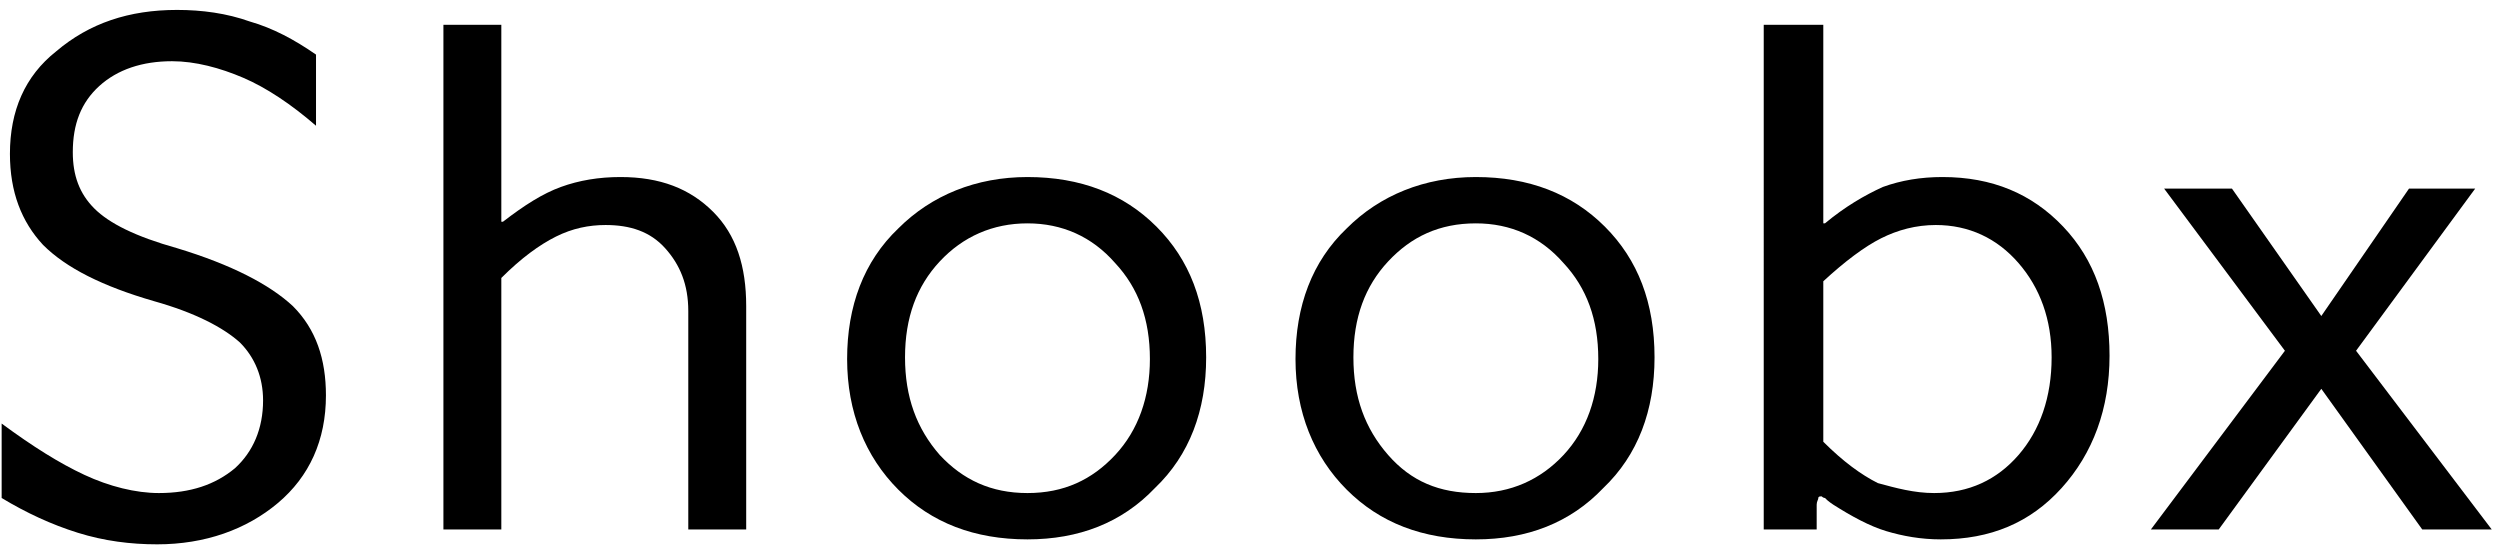
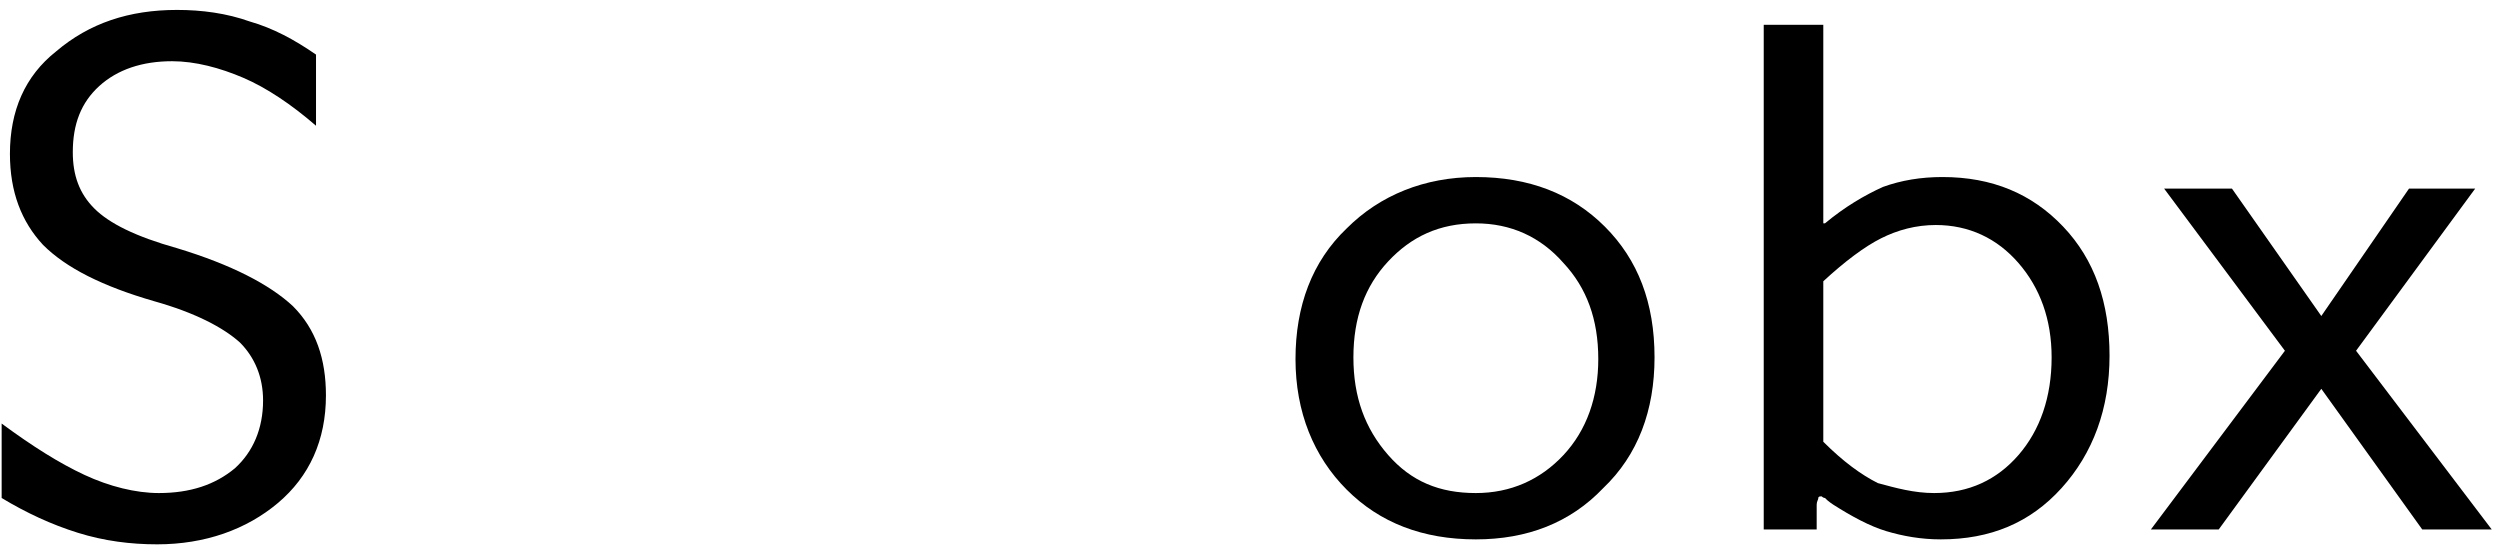
<svg xmlns="http://www.w3.org/2000/svg" version="1.1" id="Layer_1" x="0px" y="0px" viewBox="0 0 151.1 33.1" style="enable-background:new 0 0 151.1 33.1;" xml:space="preserve">
  <g>
    <path d="M10.7,0.6c1.5,0,3,0.2,4.4,0.7c1.4,0.4,2.7,1.1,4,2v4.3c-1.5-1.3-3-2.3-4.4-2.9c-1.4-0.6-2.9-1-4.3-1   c-1.8,0-3.3,0.5-4.4,1.5c-1.1,1-1.6,2.3-1.6,4c0,1.4,0.4,2.5,1.3,3.4c0.9,0.9,2.5,1.7,5,2.4c3.3,1,5.6,2.2,7,3.5   c1.4,1.4,2,3.2,2,5.4c0,2.7-1,4.9-2.9,6.5c-1.9,1.6-4.4,2.5-7.3,2.5c-1.6,0-3.2-0.2-4.8-0.7c-1.6-0.5-3.1-1.2-4.6-2.1v-4.5   C2,27,3.6,28,5.1,28.7s3.1,1.1,4.5,1.1c1.9,0,3.4-0.5,4.6-1.5c1.1-1,1.7-2.4,1.7-4.1c0-1.4-0.5-2.6-1.4-3.5c-1-0.9-2.7-1.8-5.2-2.5   c-3.1-0.9-5.3-2-6.7-3.4c-1.3-1.4-2-3.2-2-5.5c0-2.6,0.9-4.7,2.8-6.2C5.4,1.4,7.8,0.6,10.7,0.6z" />
-     <path d="M30.3,1.5v11.9h0.1c1.3-1,2.4-1.7,3.5-2.1c1.1-0.4,2.3-0.6,3.6-0.6c2.4,0,4.2,0.7,5.6,2.1c1.4,1.4,2,3.3,2,5.7V32h-3.5   V18.8c0-1.6-0.5-2.8-1.4-3.8c-0.9-1-2.1-1.4-3.6-1.4c-1,0-2,0.2-3,0.7c-1,0.5-2.1,1.3-3.3,2.5V32h-3.5V1.5H30.3z" />
-     <path d="M62.1,32.6c-3.2,0-5.8-1-7.8-3c-2-2-3.1-4.7-3.1-7.9c0-3.2,1-5.9,3.1-7.9c2-2,4.7-3.1,7.8-3.1c3.2,0,5.8,1,7.8,3   c2,2,3,4.6,3,7.9c0,3.2-1,5.9-3.1,7.9C67.8,31.6,65.2,32.6,62.1,32.6z M62.1,13.5c-2.1,0-3.9,0.8-5.3,2.3c-1.4,1.5-2.1,3.4-2.1,5.8   c0,2.4,0.7,4.3,2.1,5.9c1.4,1.5,3.1,2.3,5.3,2.3c2.2,0,3.9-0.8,5.3-2.3s2.1-3.5,2.1-5.8c0-2.4-0.7-4.3-2.1-5.8   C66,14.3,64.2,13.5,62.1,13.5z" />
    <path d="M89.2,32.6c-3.2,0-5.8-1-7.8-3c-2-2-3.1-4.7-3.1-7.9c0-3.2,1-5.9,3.1-7.9c2-2,4.7-3.1,7.8-3.1c3.2,0,5.8,1,7.8,3   c2,2,3,4.6,3,7.9c0,3.2-1,5.9-3.1,7.9C94.9,31.6,92.3,32.6,89.2,32.6z M89.2,13.5c-2.2,0-3.9,0.8-5.3,2.3c-1.4,1.5-2.1,3.4-2.1,5.8   c0,2.4,0.7,4.3,2.1,5.9s3.1,2.3,5.3,2.3c2.1,0,3.9-0.8,5.3-2.3s2.1-3.5,2.1-5.8c0-2.4-0.7-4.3-2.1-5.8   C93.1,14.3,91.3,13.5,89.2,13.5z" />
    <path d="M110.2,1.5v12h0.1c1.2-1,2.4-1.7,3.5-2.2c1.1-0.4,2.3-0.6,3.6-0.6c3,0,5.4,1,7.3,3c1.9,2,2.8,4.6,2.8,7.8   c0,3.2-1,5.9-2.9,8c-1.9,2.1-4.3,3.1-7.3,3.1c-1.2,0-2.3-0.2-3.3-0.5s-2.1-0.9-3.2-1.6c-0.3-0.2-0.4-0.3-0.5-0.4   c-0.1,0-0.2-0.1-0.2-0.1c-0.1,0-0.2,0-0.2,0.1s-0.1,0.2-0.1,0.4V32h-3.2V1.5H110.2z M116.9,29.8c2.1,0,3.8-0.8,5.1-2.3s2-3.5,2-5.9   c0-2.3-0.7-4.2-2-5.7s-3-2.3-5-2.3c-1.2,0-2.3,0.3-3.3,0.8c-1,0.5-2.2,1.4-3.5,2.6v9.7c1.2,1.2,2.3,2,3.3,2.5   C114.6,29.5,115.7,29.8,116.9,29.8z" />
    <path d="M150.6,32h-4.2l-6.1-8.5l-6.2,8.5H130l8.1-10.8l-7.3-9.8h4.1l5.4,7.7l5.3-7.7h4l-7.2,9.8L150.6,32z" />
  </g>
</svg>